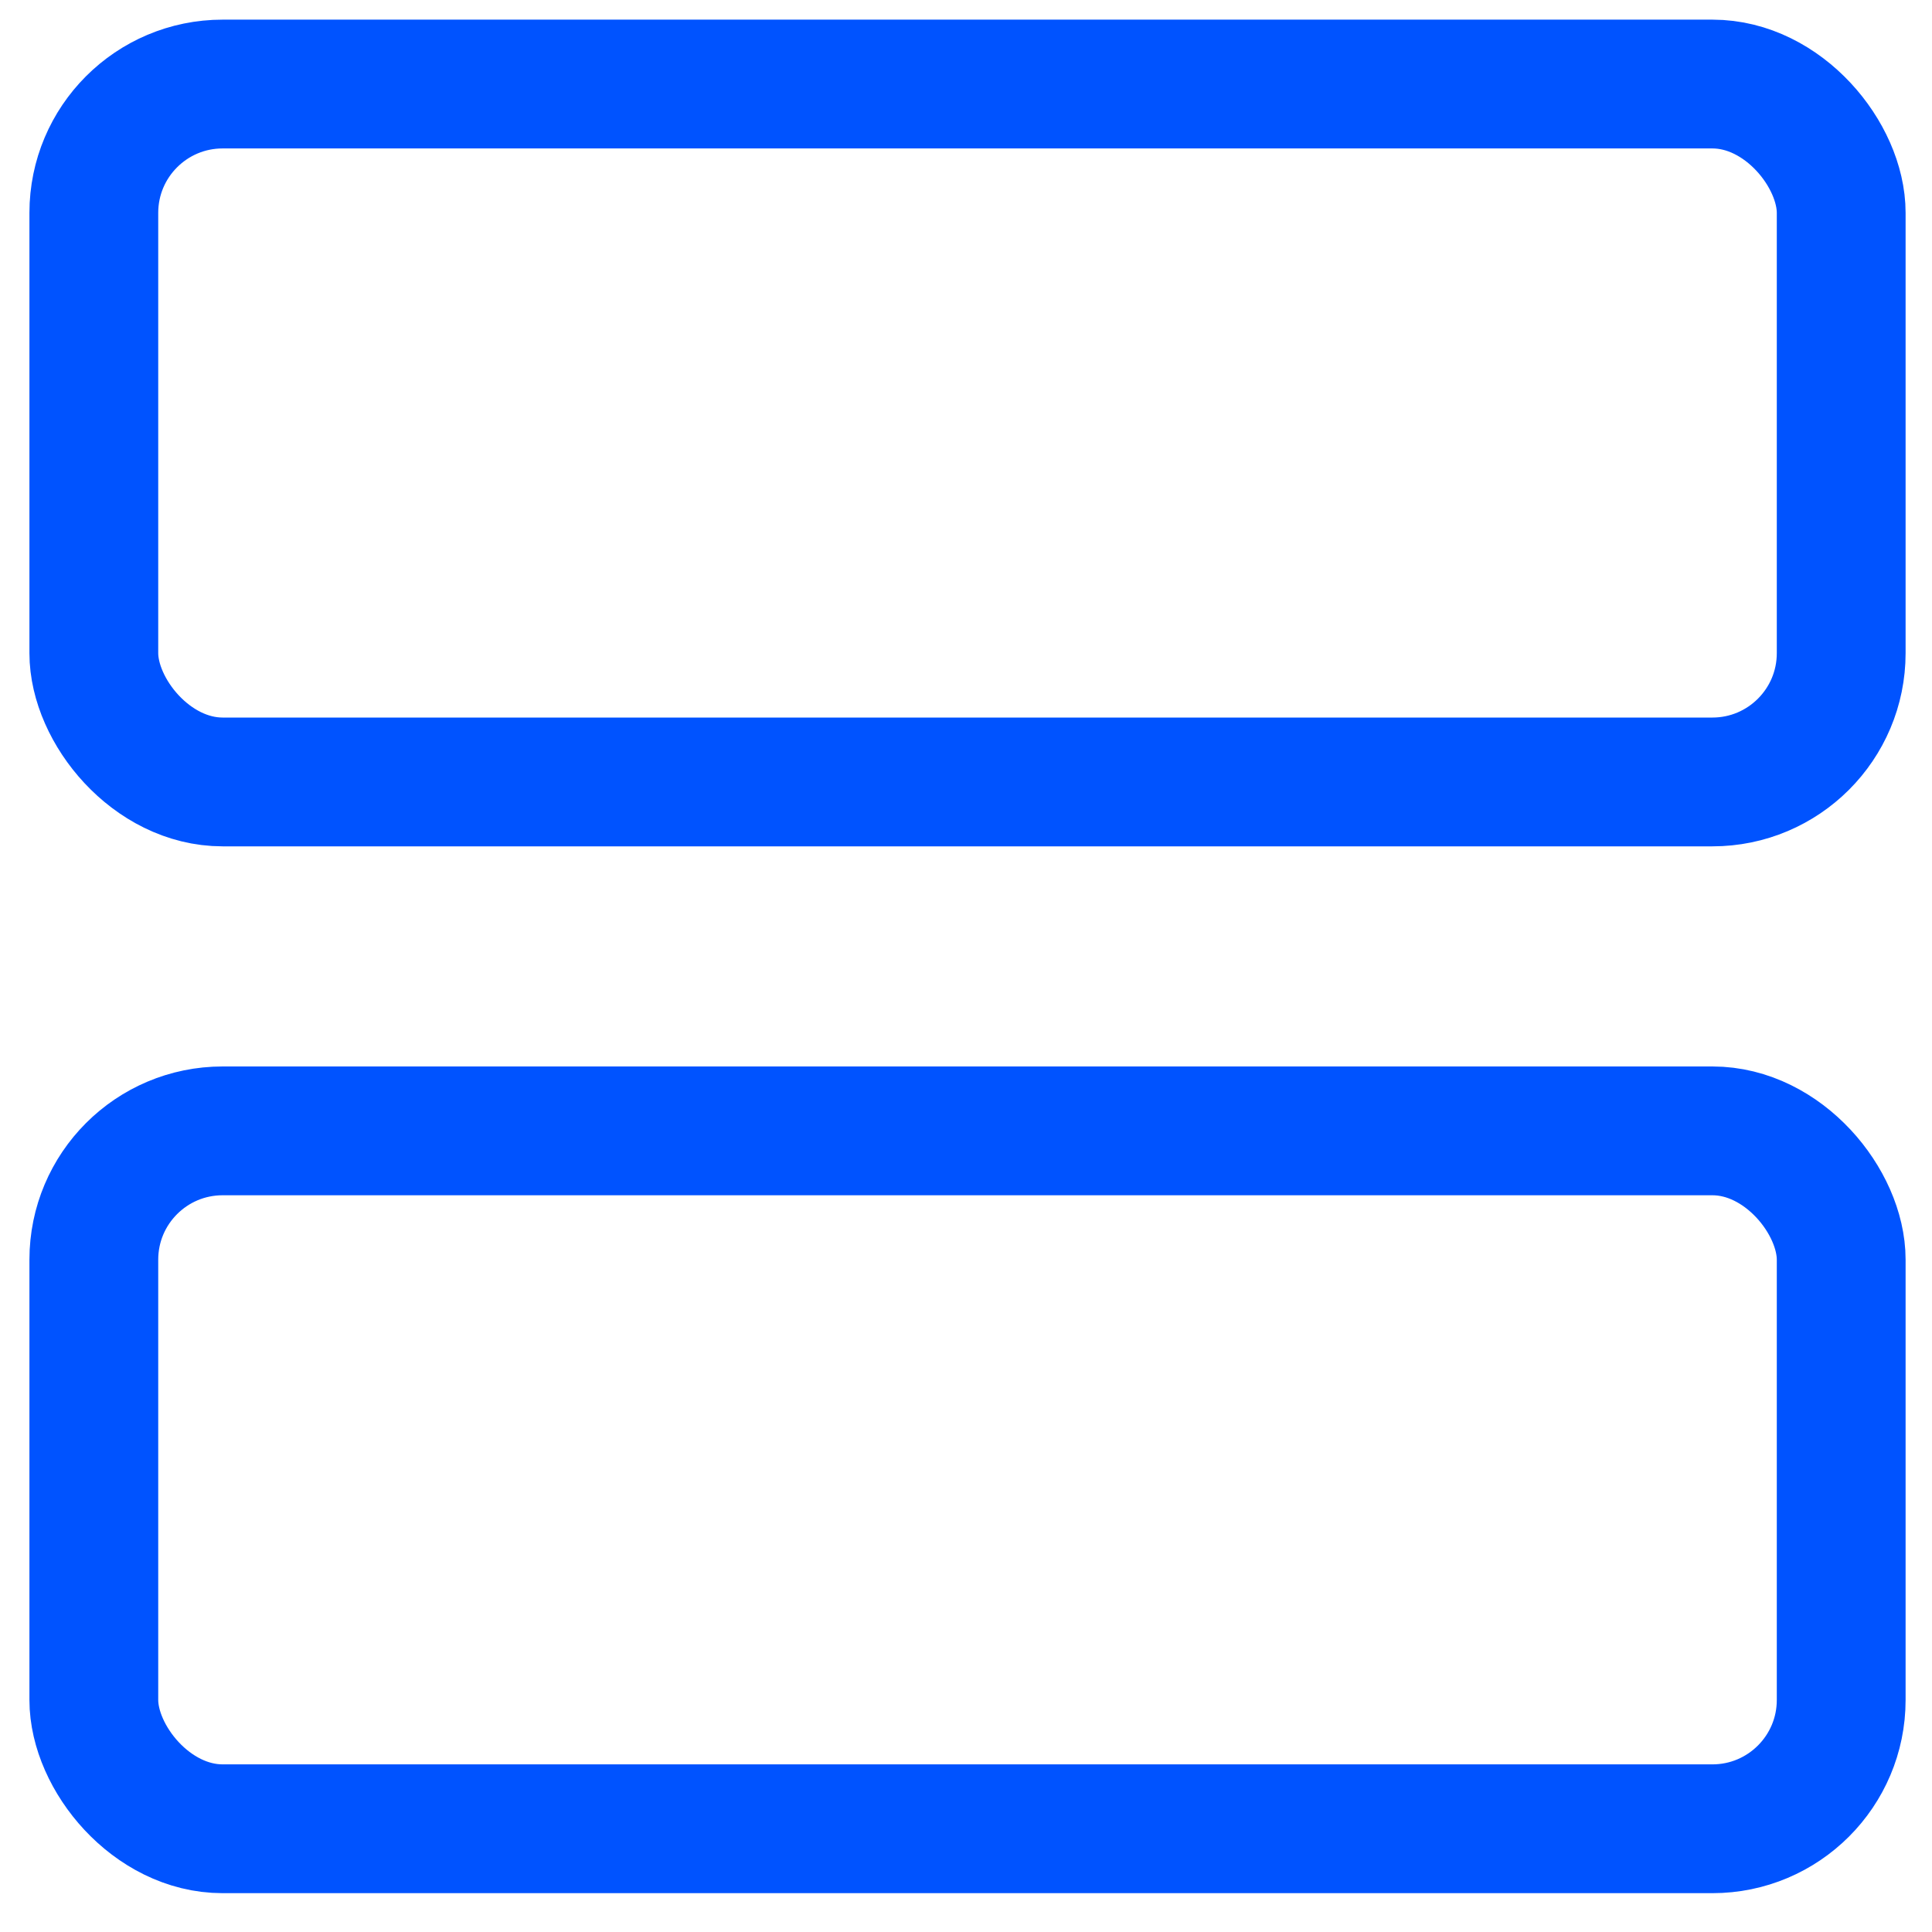
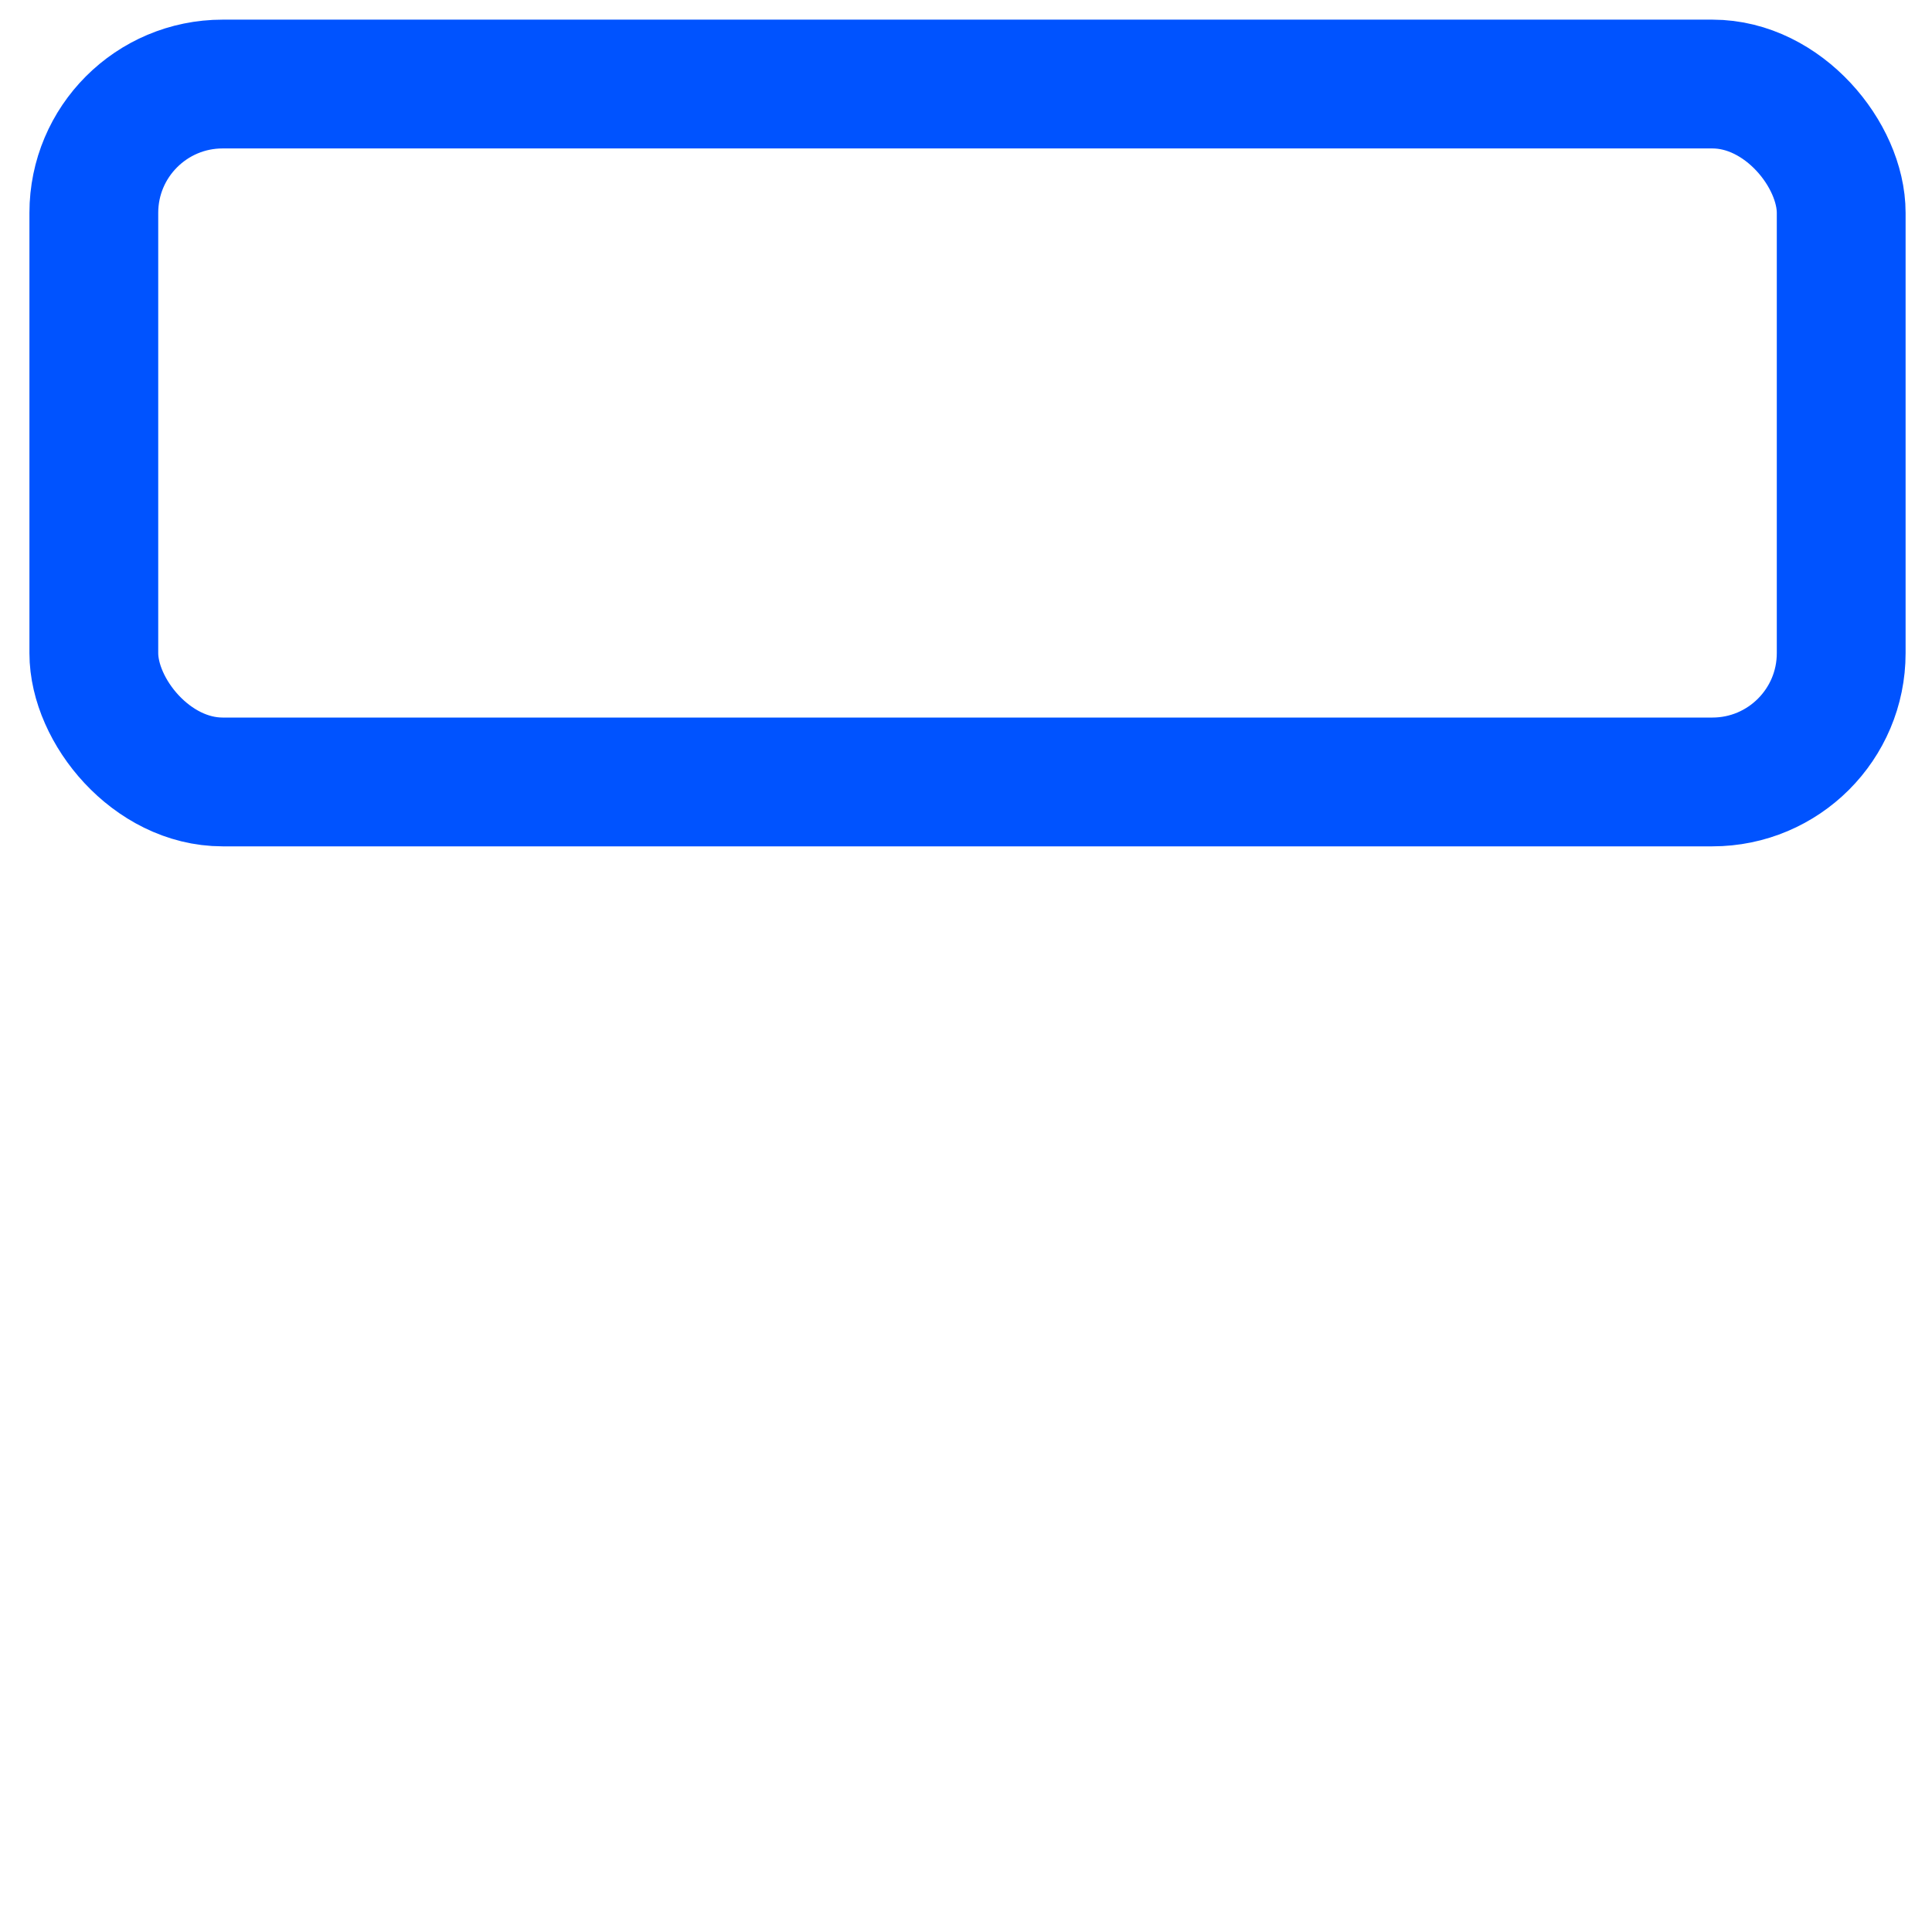
<svg xmlns="http://www.w3.org/2000/svg" width="30" height="30" viewBox="0 0 30 30">
  <g fill="none" fill-rule="evenodd" stroke="#0053FF" stroke-linecap="round" stroke-linejoin="round" stroke-width="2" transform="translate(1.457 1.305)">
    <rect width="27.133" height="10.837" rx="2" />
-     <rect width="27.133" height="10.837" y="16.255" rx="2" />
  </g>
</svg>